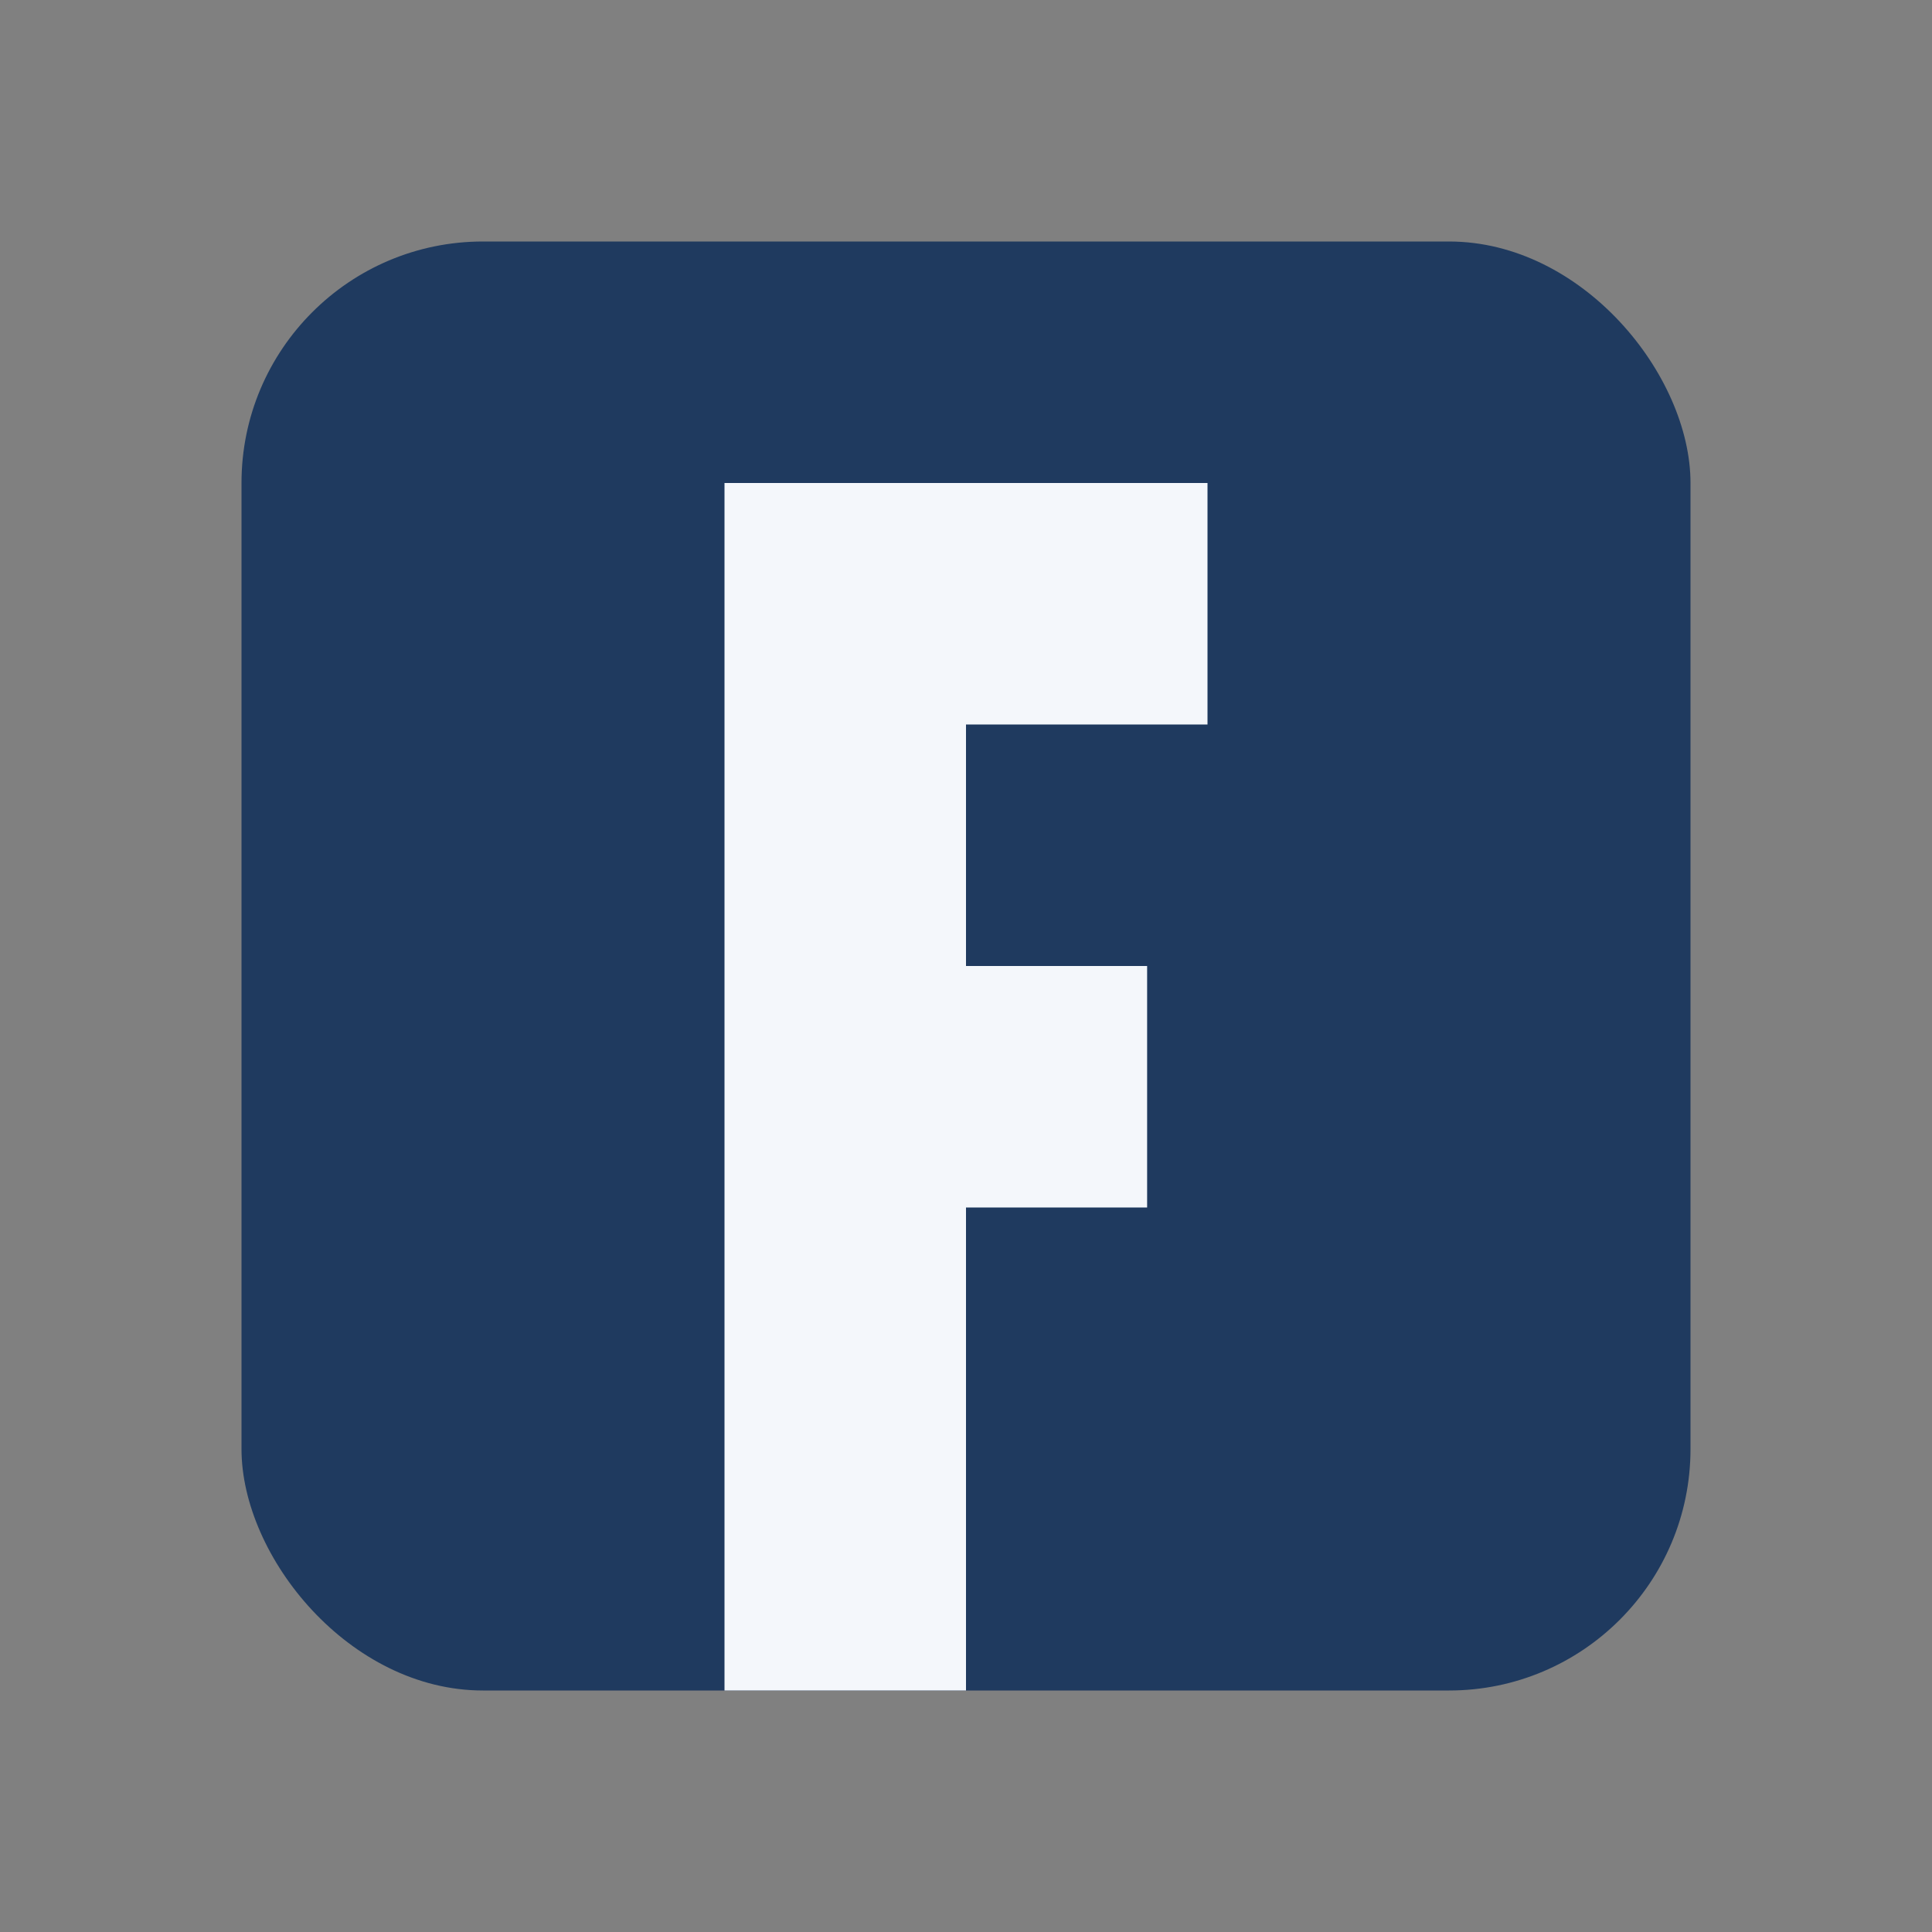
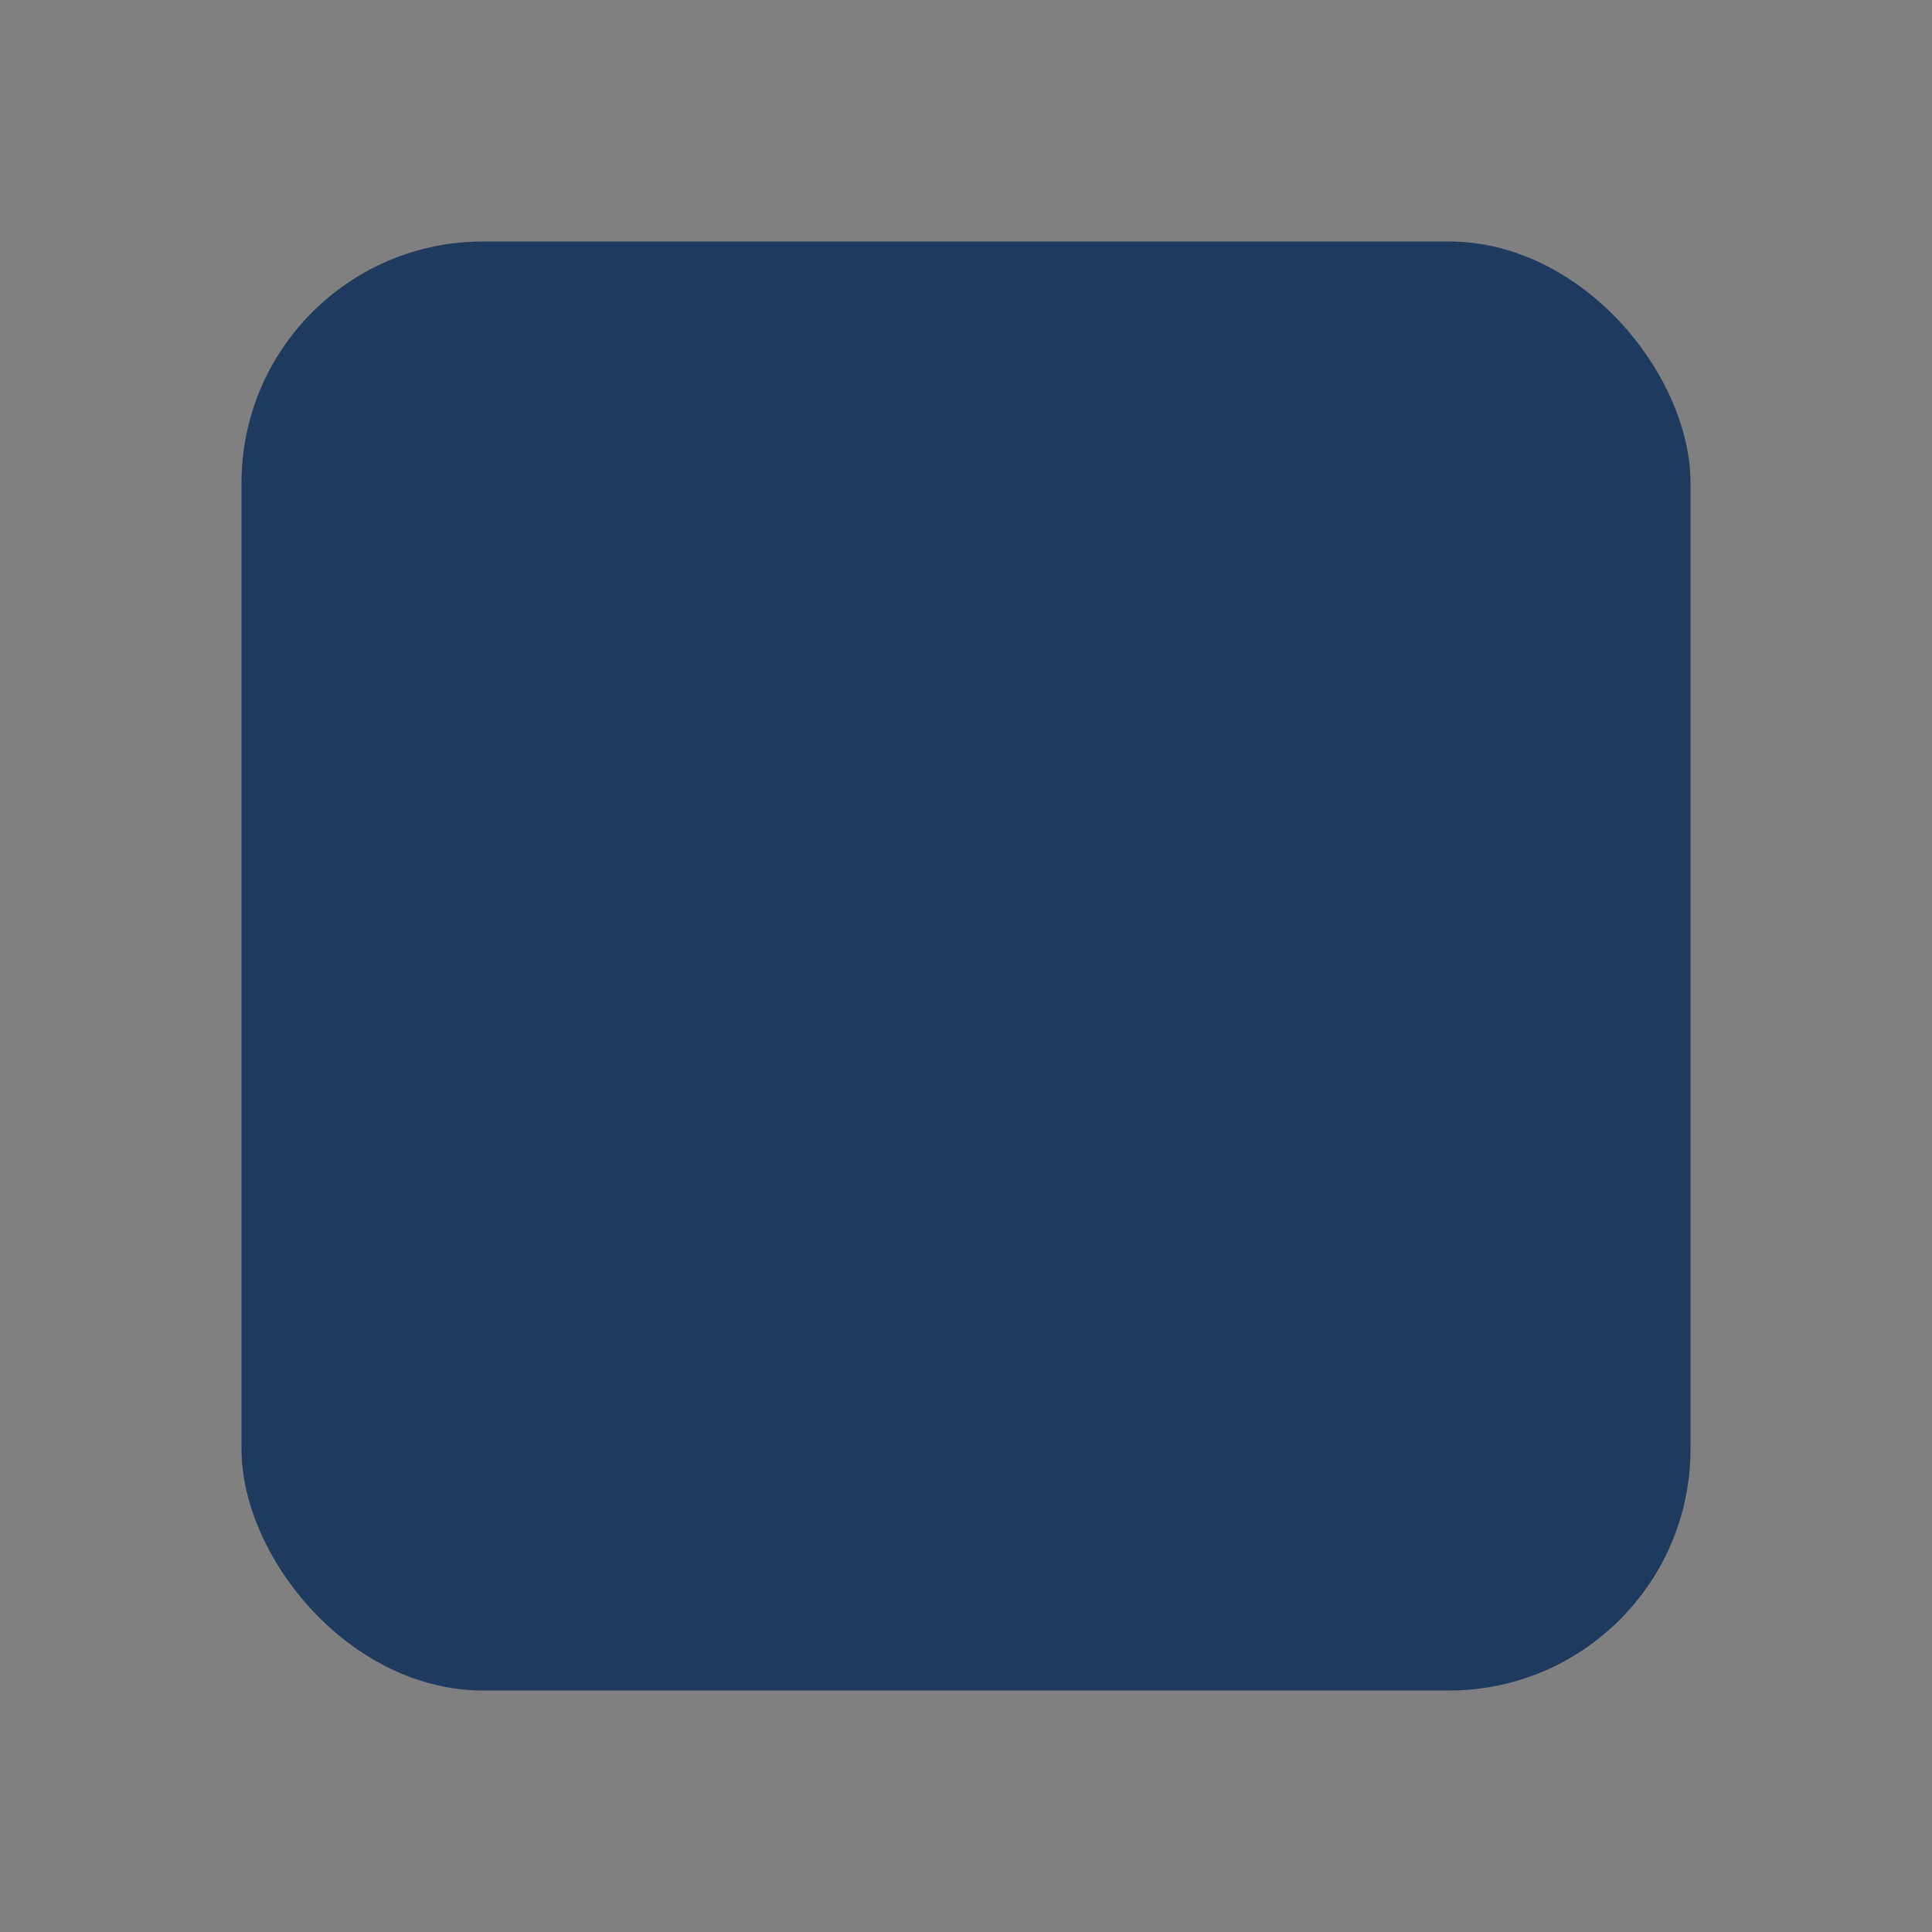
<svg xmlns="http://www.w3.org/2000/svg" width="32" height="32" viewBox="0 0 32 32">
  <rect x="0" y="0" width="32" height="32" fill="#808080" stroke="none" />
  <rect x="4" y="4" width="24" height="24" rx="4" fill="#1F3A5F" />
-   <path d="M12 8h8v4h-4v4h3v4h-3v8h-4z" fill="#F4F7FB" />
</svg>